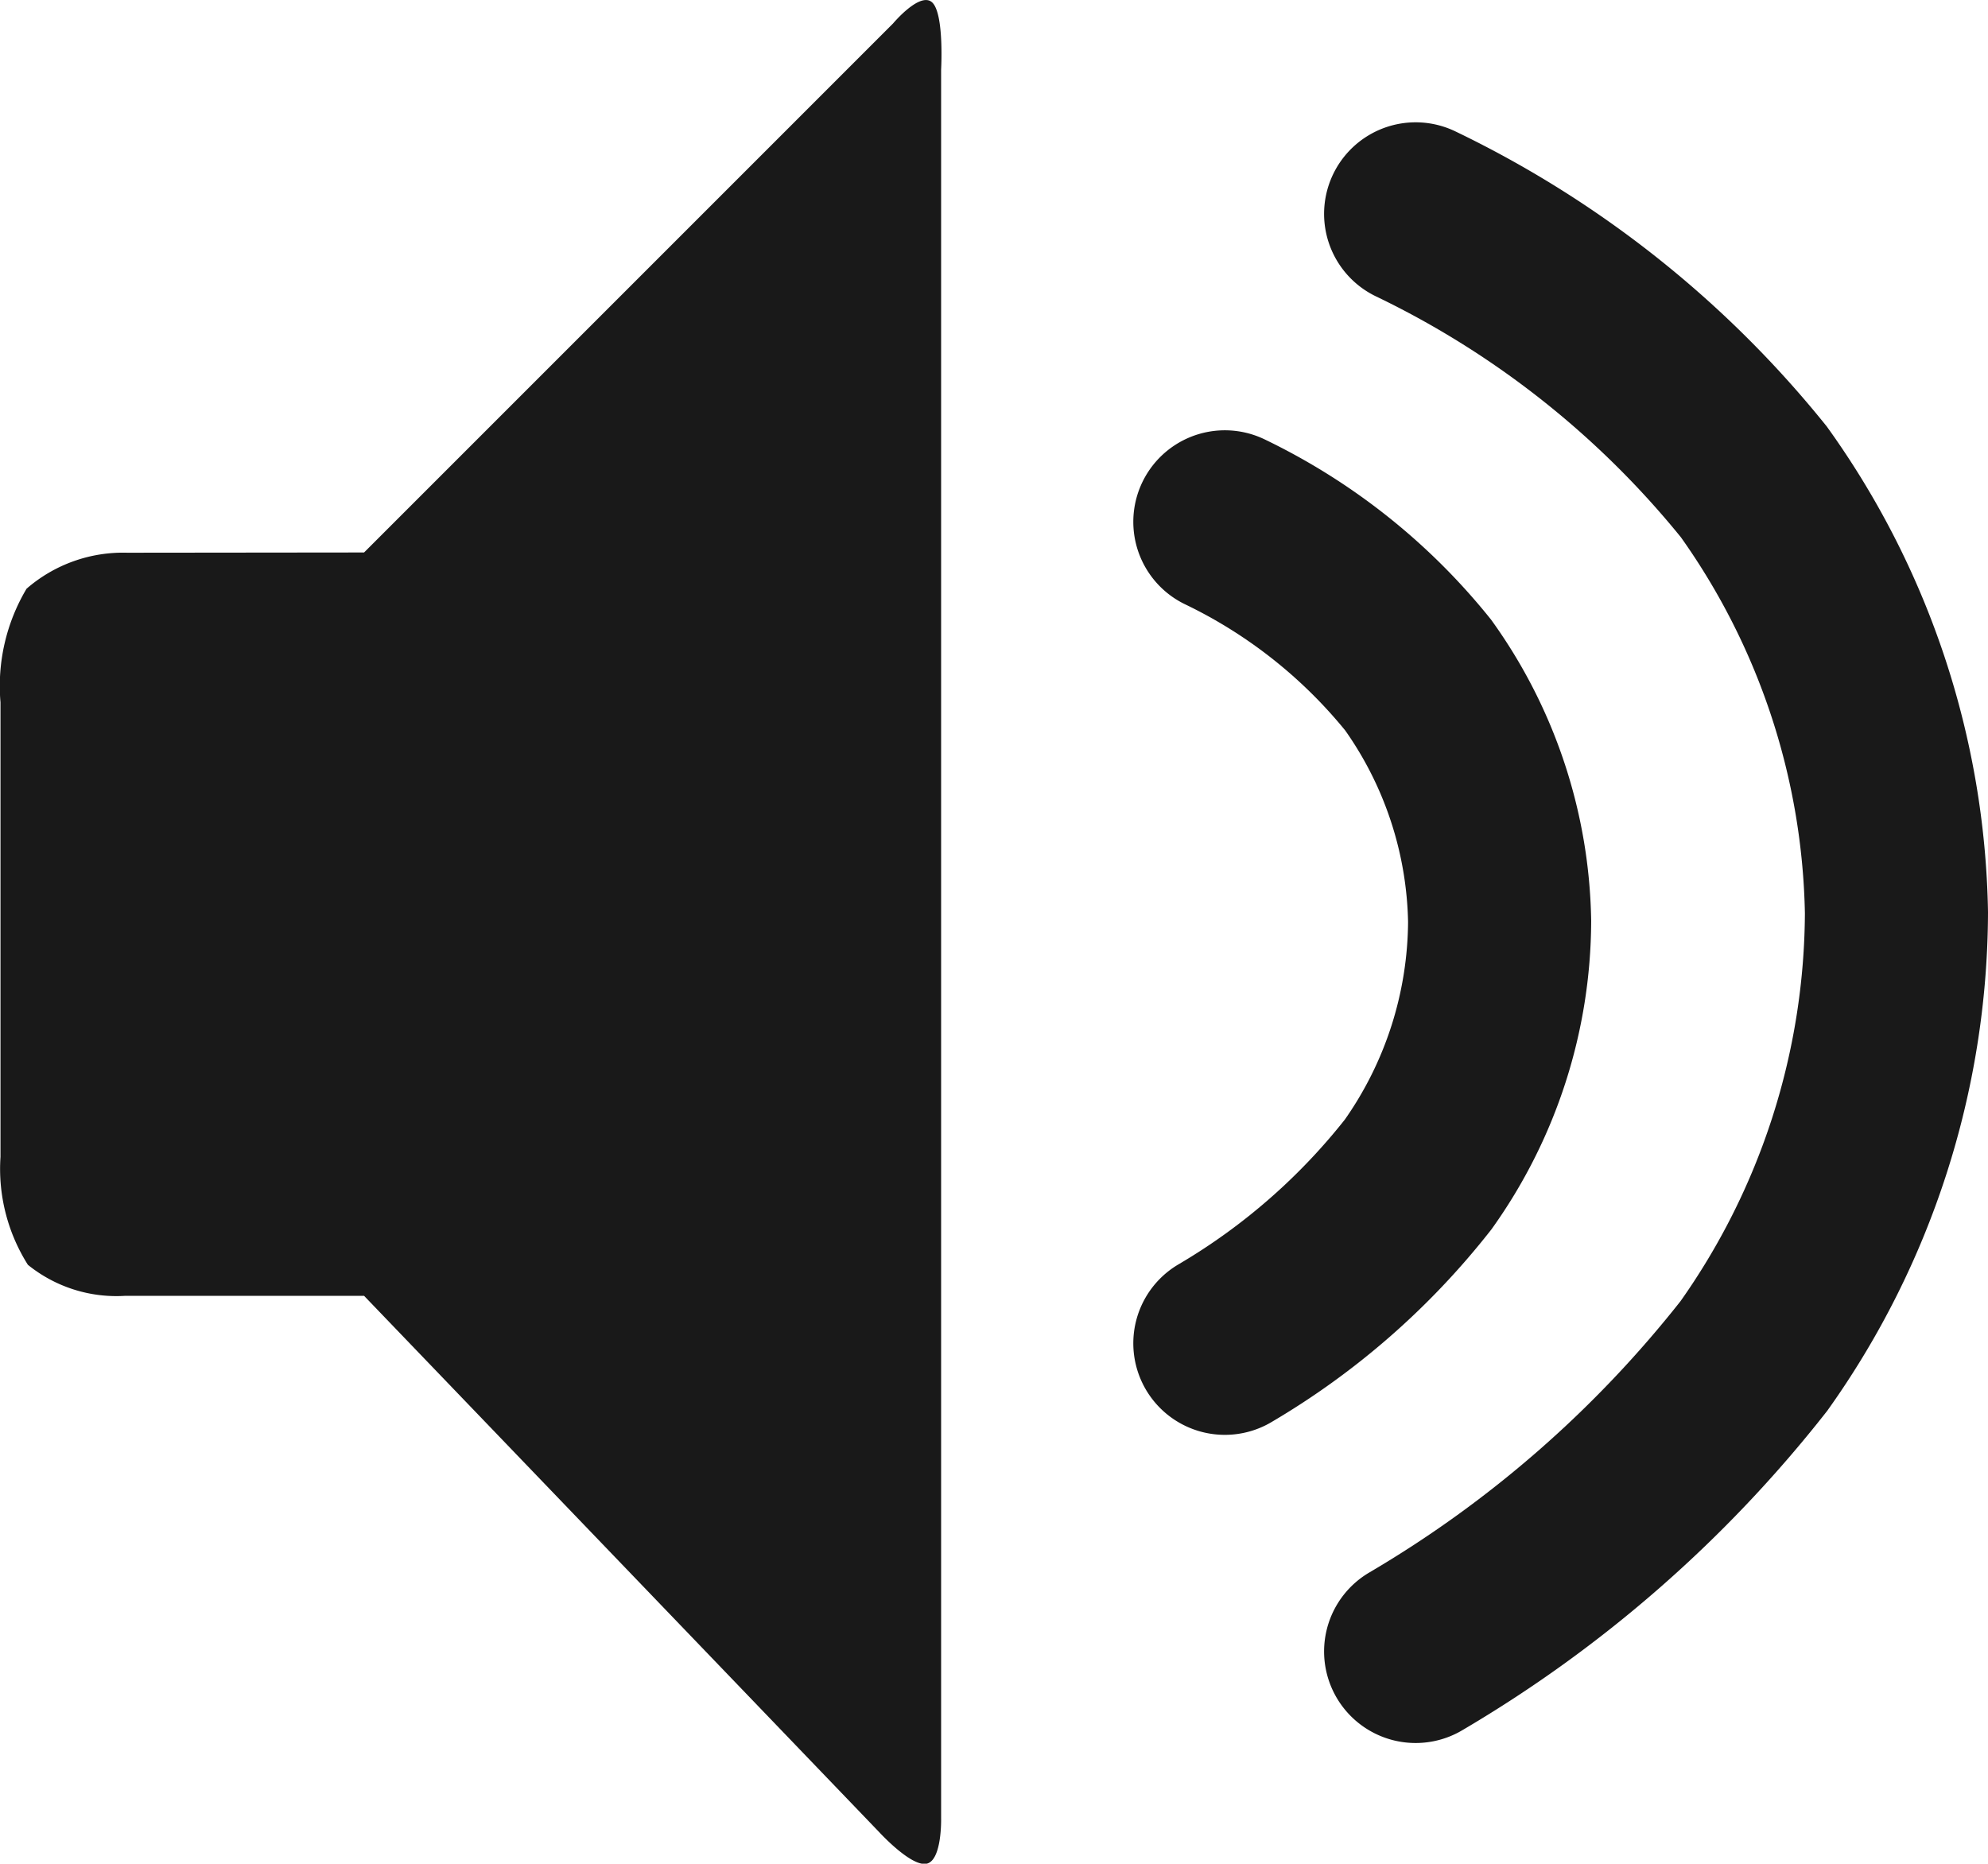
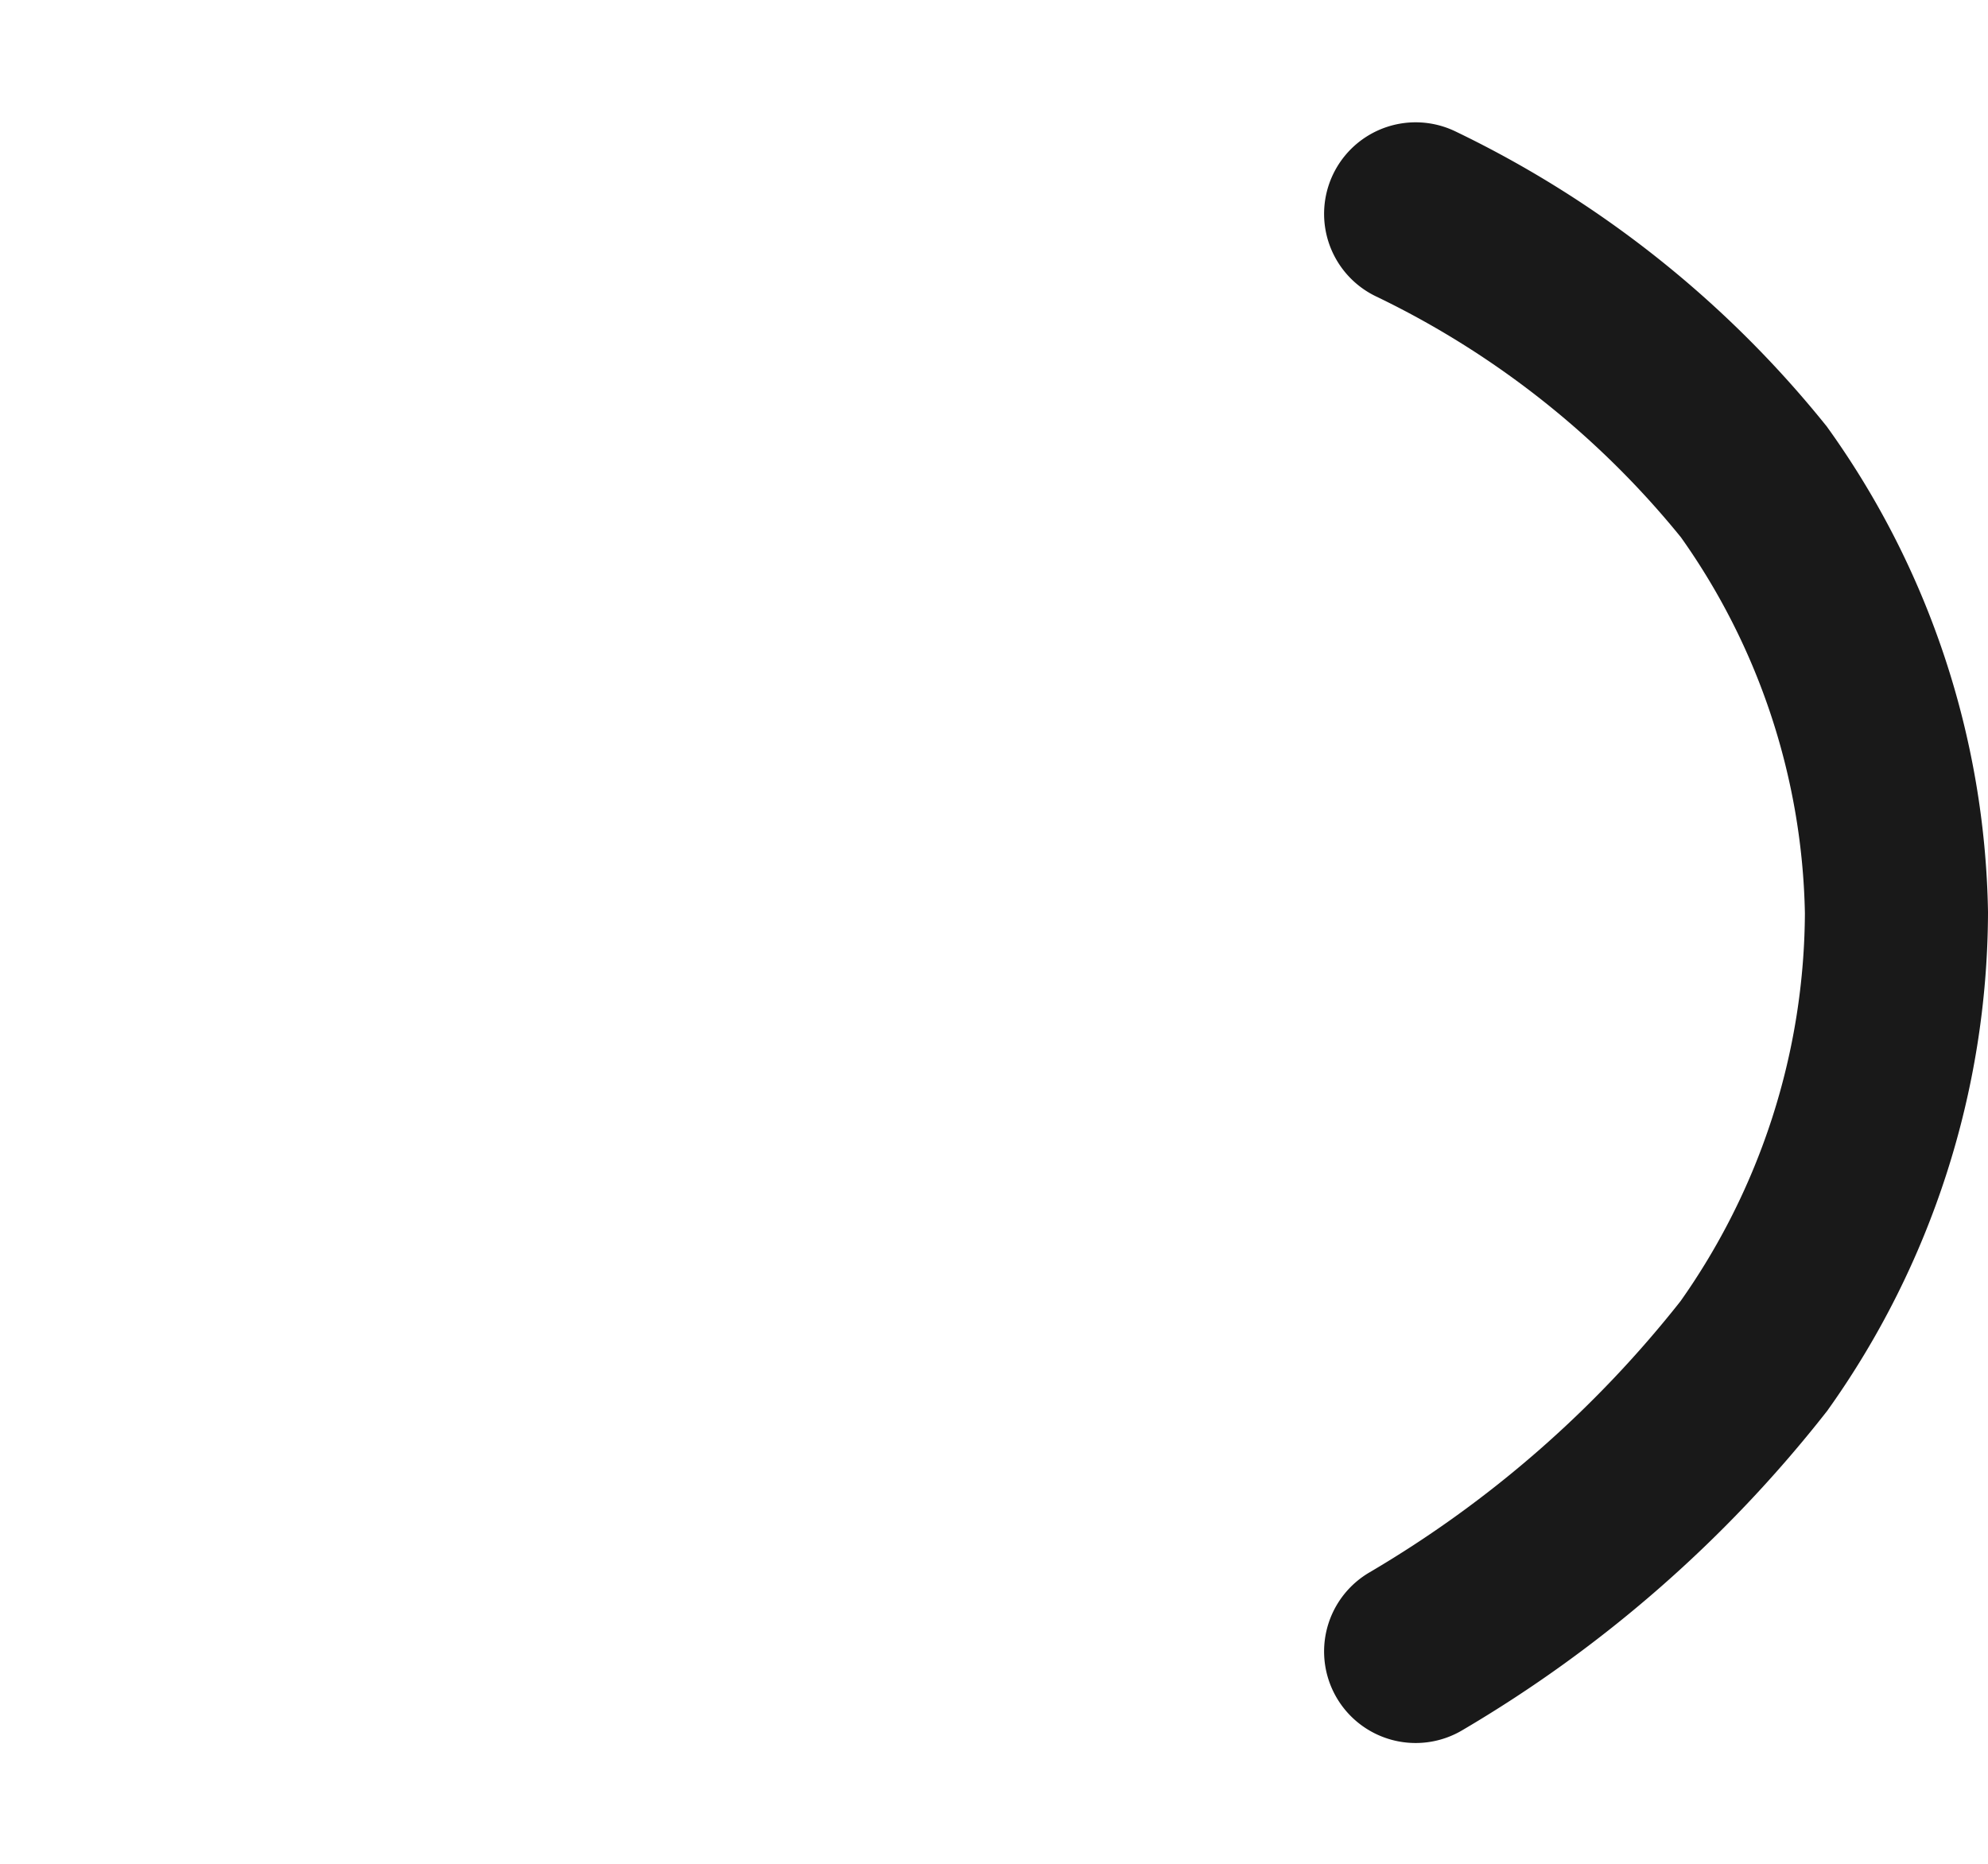
<svg xmlns="http://www.w3.org/2000/svg" width="32.573" height="30.535" viewBox="0 0 32.573 30.535">
  <g id="Group_113" data-name="Group 113" transform="translate(3548.259 7735.638)">
    <g id="Group_111" data-name="Group 111" transform="translate(-441 -169)">
-       <path id="Path_1735" data-name="Path 1735" d="M-3088.294-7535.586l8.668-8.668s.445-.531.642-.343.145,1.1.145,1.1v28.649s.017.687-.235.745-.774-.511-.774-.511l-8.446-8.793h-3.908a2.306,2.306,0,0,1-1.6-.508,2.941,2.941,0,0,1-.449-1.767v-7.449a3.116,3.116,0,0,1,.427-1.861,2.41,2.41,0,0,1,1.65-.59Z" transform="translate(-13 -22)" fill="#191919" />
-       <path id="Path_1736" data-name="Path 1736" d="M-3074.19-7536.088a9.171,9.171,0,0,1,3.167,2.51,7.143,7.143,0,0,1,1.335,4.034,7.21,7.21,0,0,1-1.335,4.149,11.309,11.309,0,0,1-3.167,2.766" transform="translate(-13 -22)" fill="none" stroke="#191919" stroke-linecap="round" stroke-width="3" />
      <path id="Path_1737" data-name="Path 1737" d="M-3074.19-7536.087a16.04,16.04,0,0,1,5.542,4.392,12.5,12.5,0,0,1,2.336,7.06,12.614,12.614,0,0,1-2.336,7.261,19.791,19.791,0,0,1-5.542,4.841" transform="translate(-9.874 -27.047)" fill="none" stroke="#191919" stroke-linecap="round" stroke-width="3" />
    </g>
  </g>
</svg>